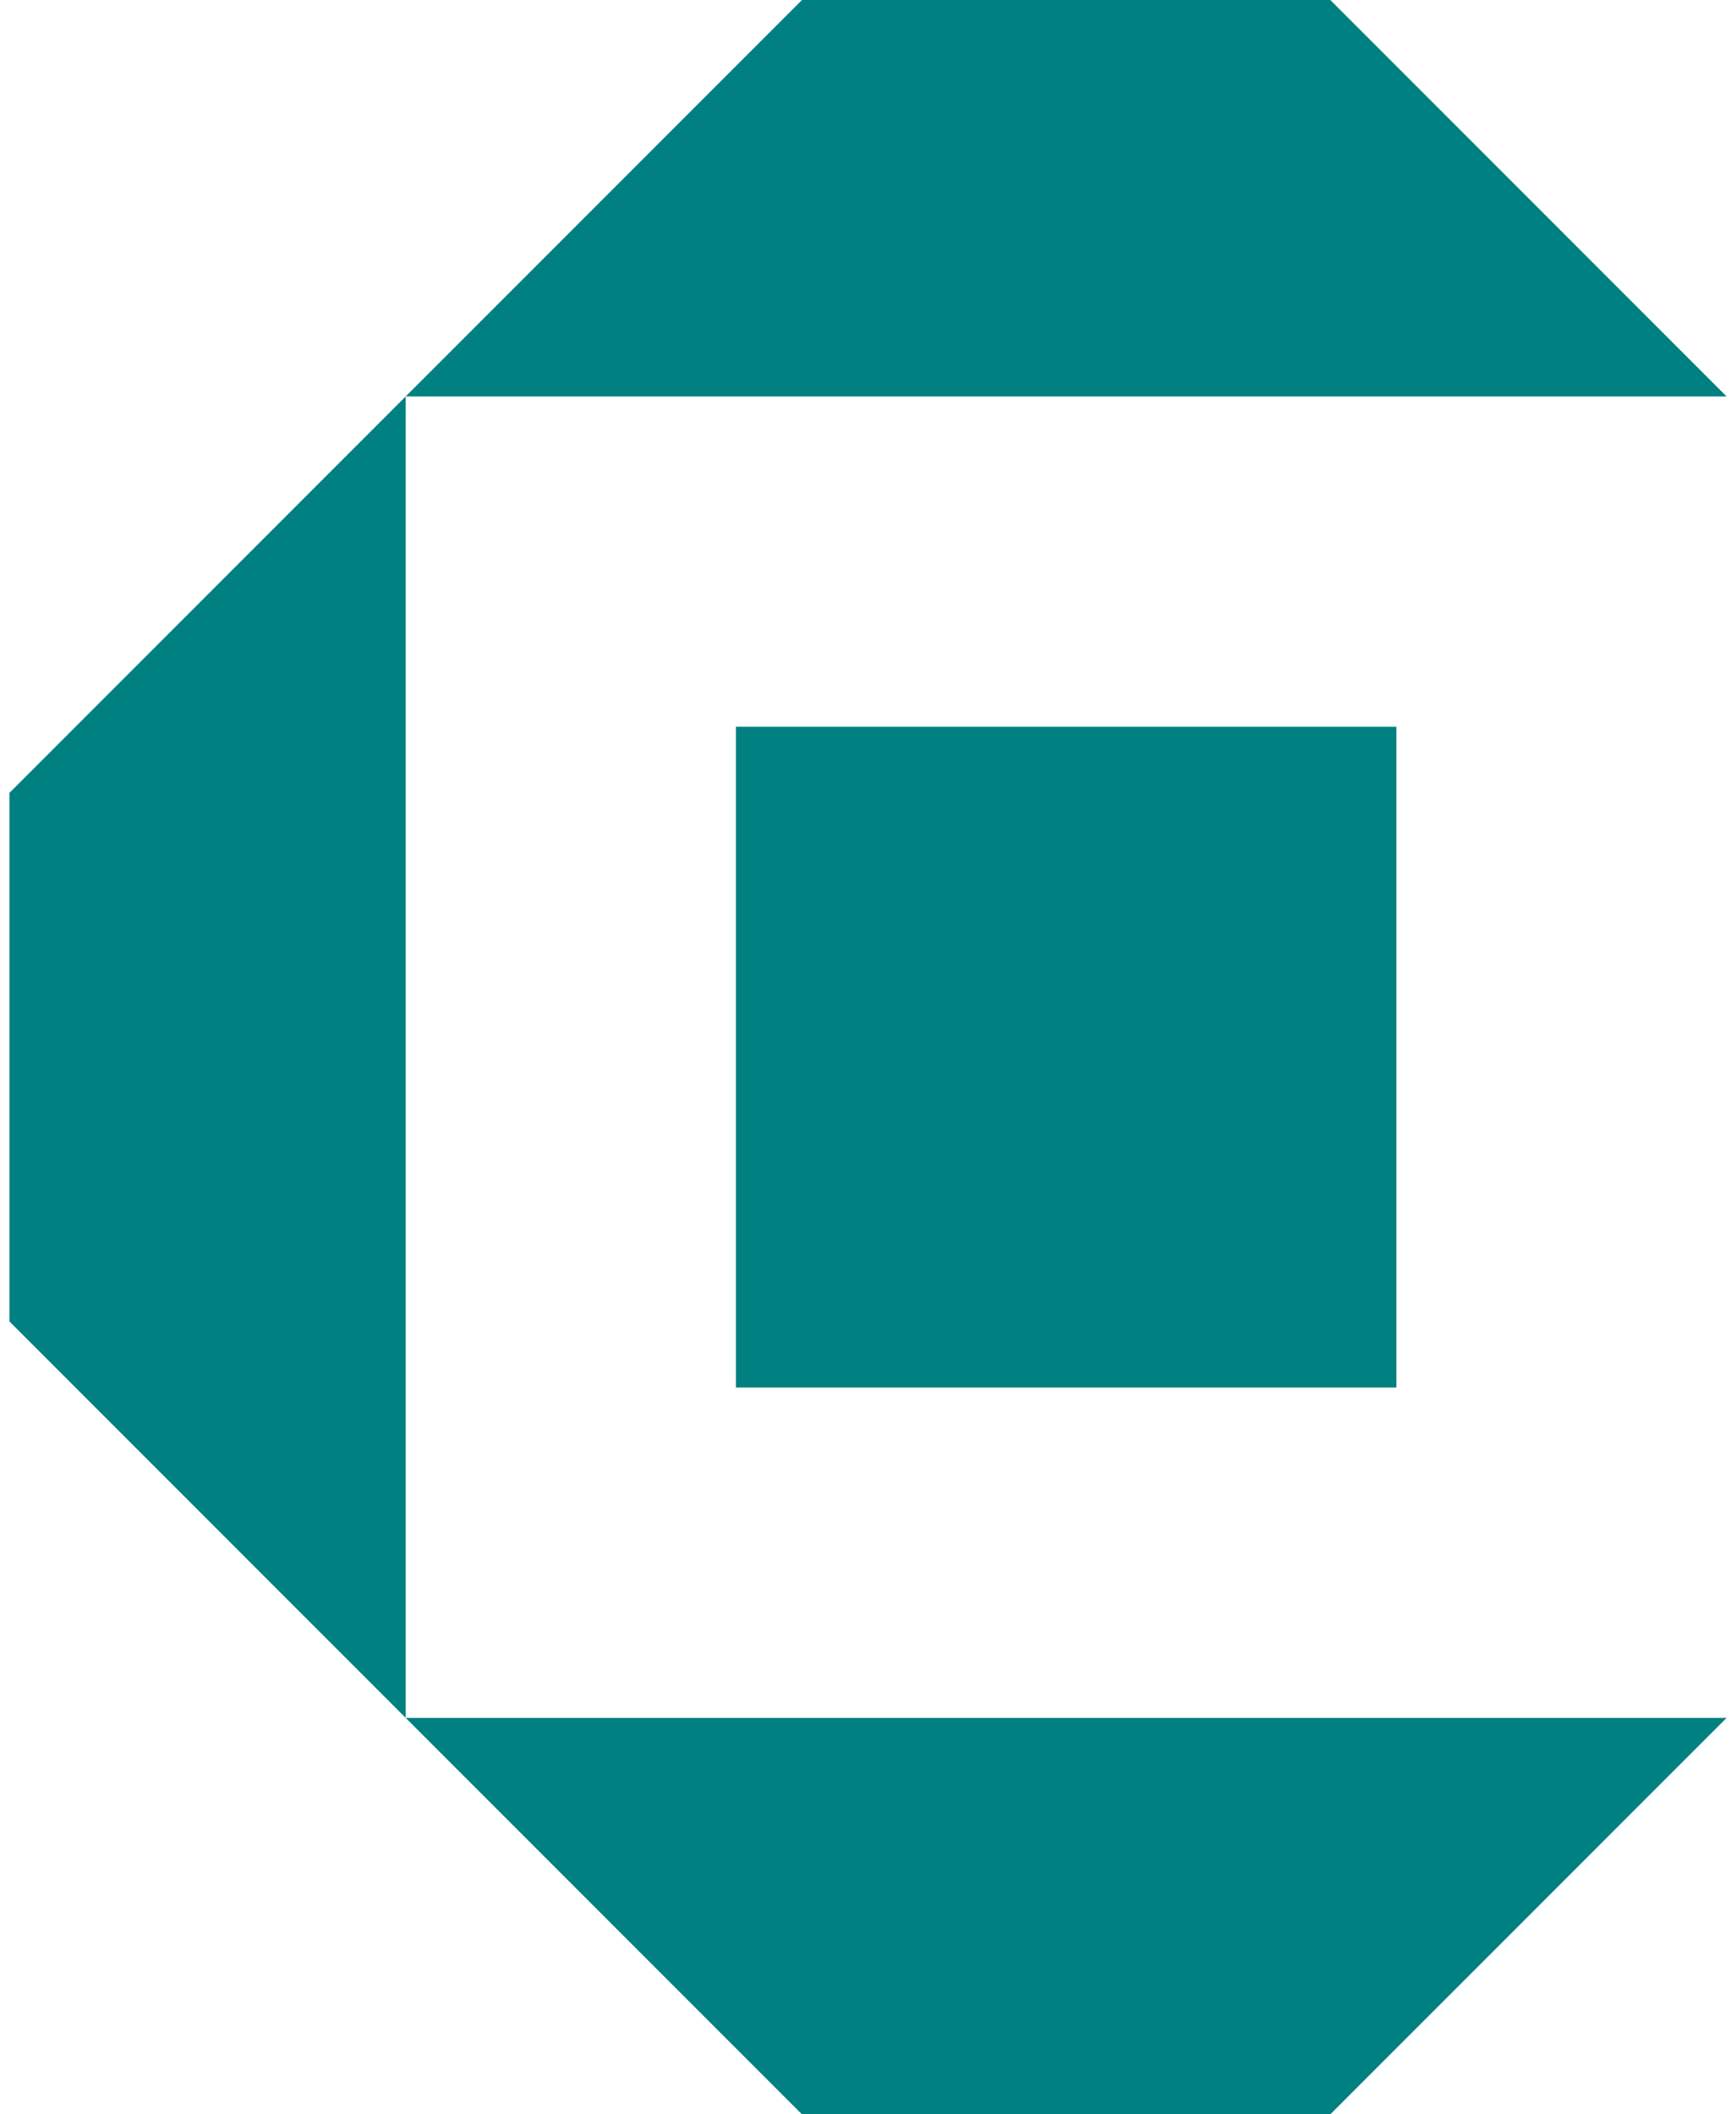
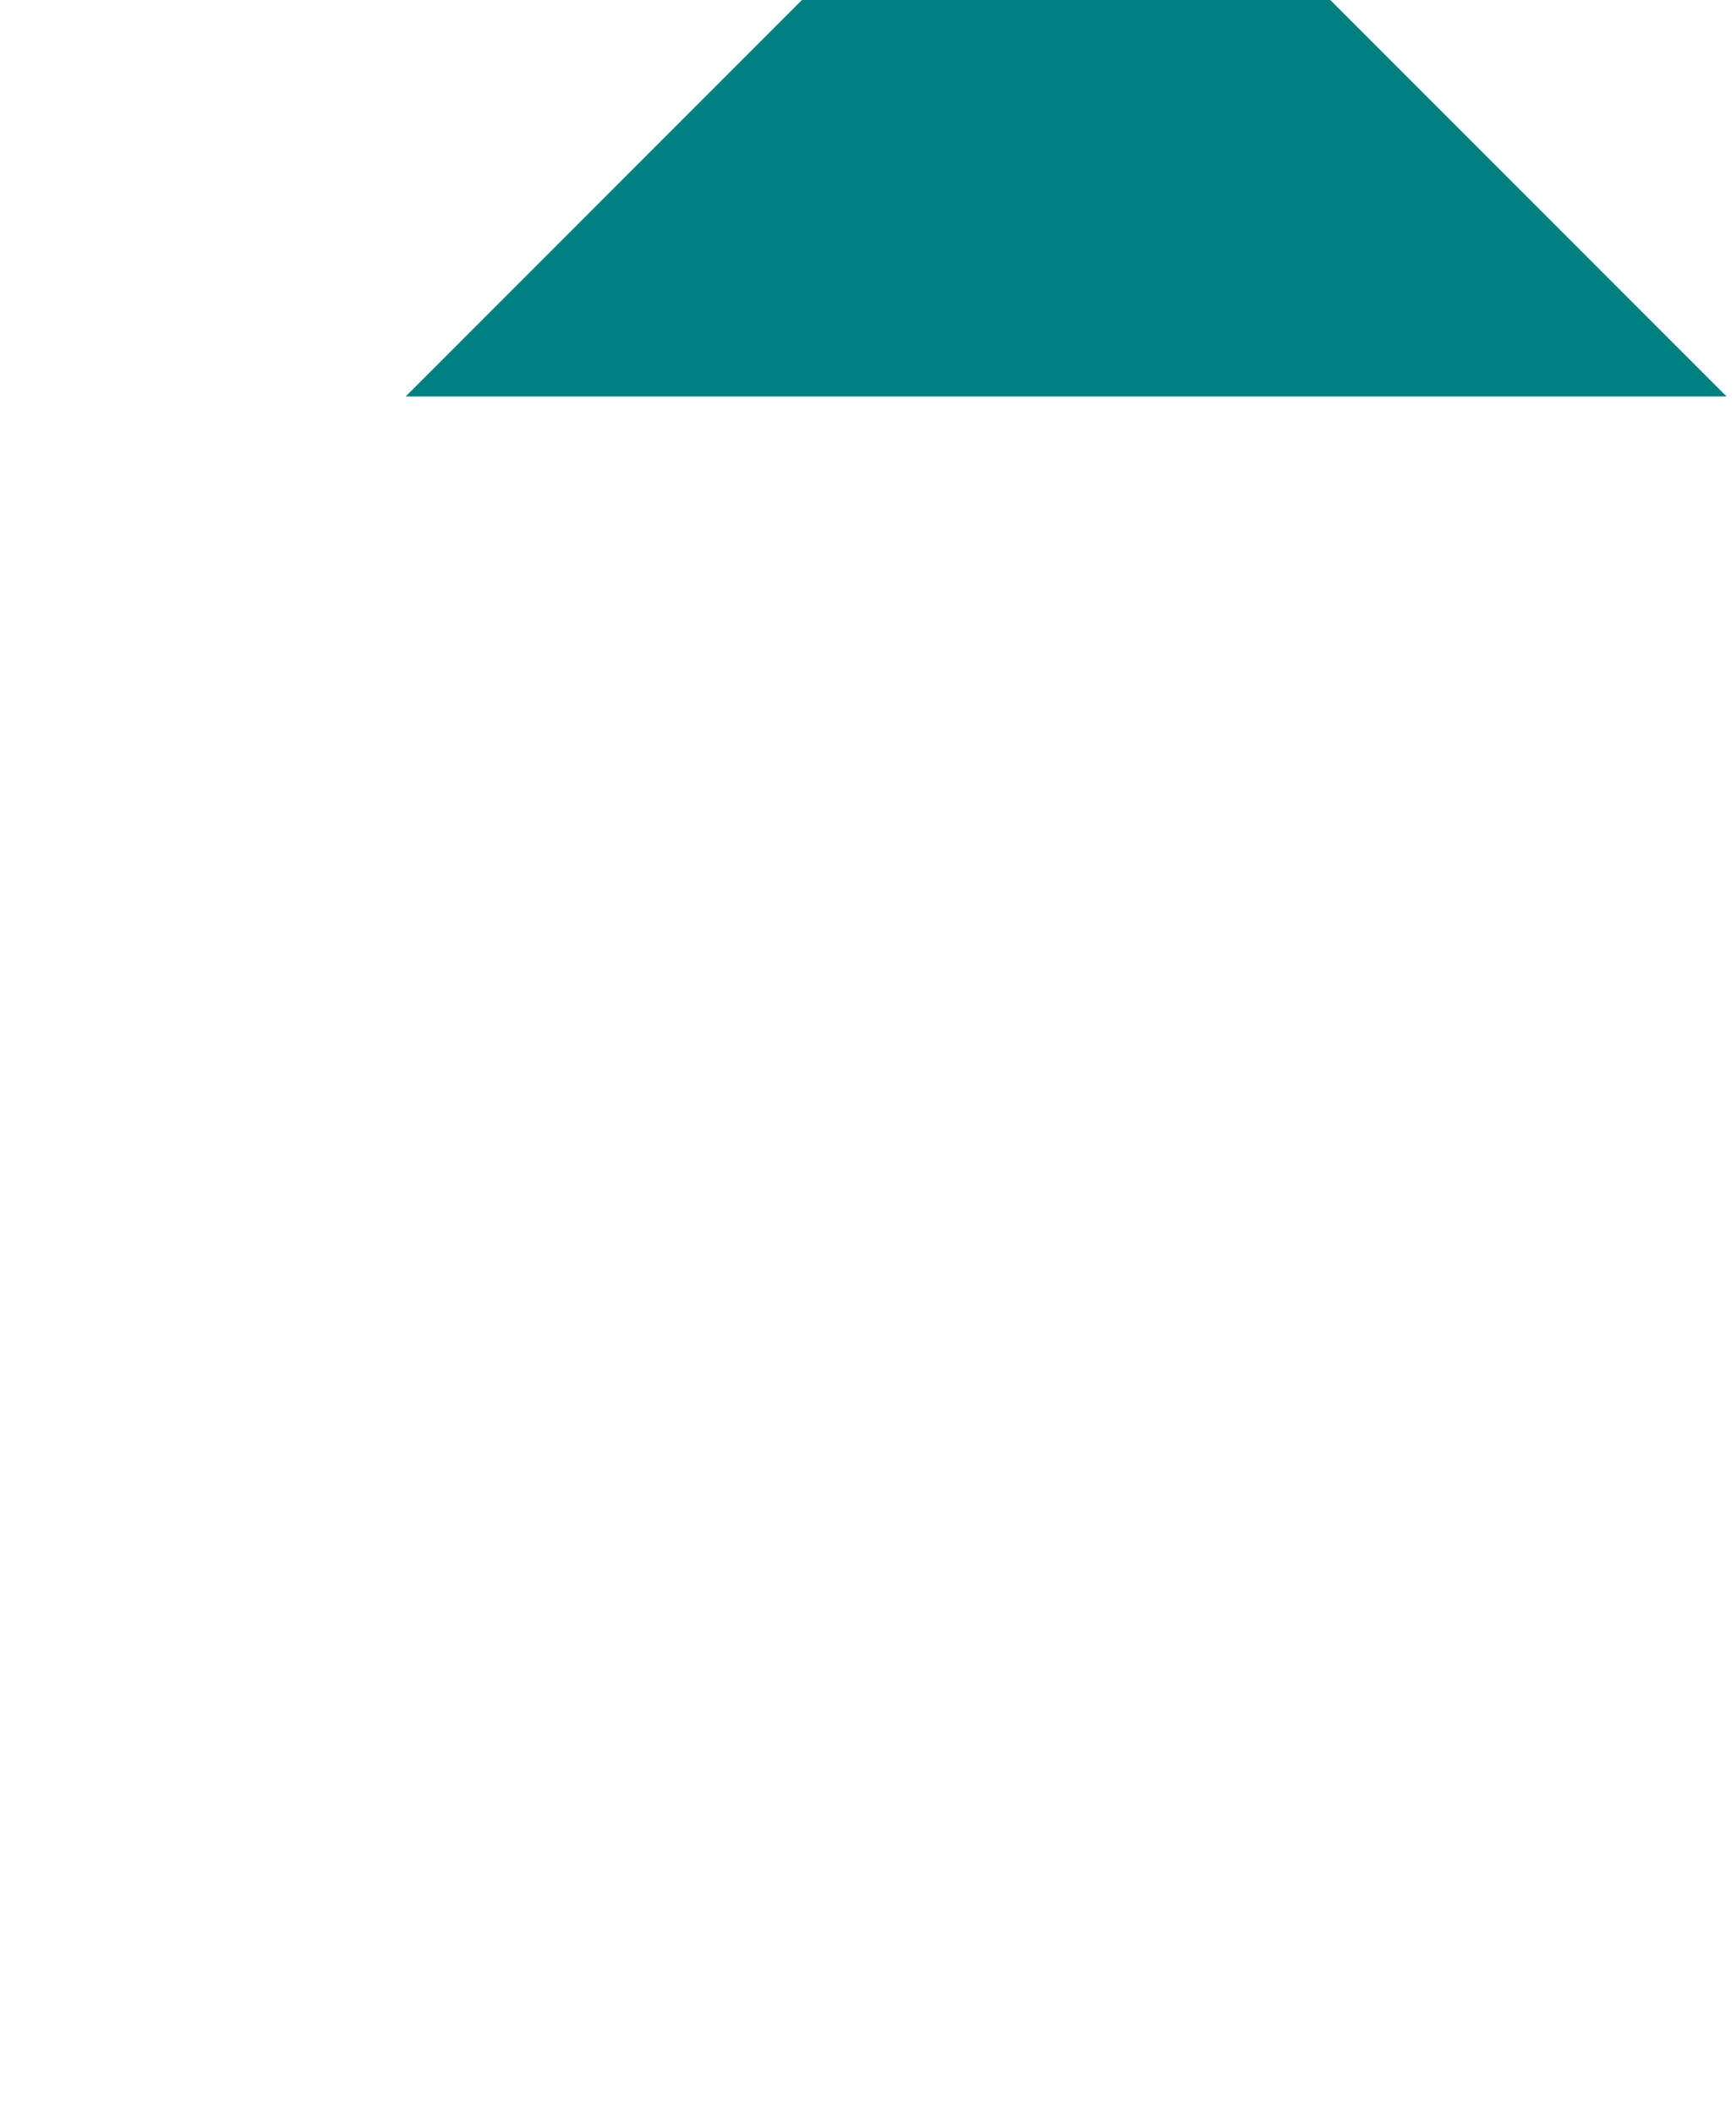
<svg xmlns="http://www.w3.org/2000/svg" width="23" height="28" viewBox="0 0 156 192" fill="none">
  <path d="M120 5.88542e-07L156 36H36L72 5.98334e-06L120 5.88542e-07Z" fill="#008080" />
-   <path d="M36 156H156L120 192L72 192L36 156Z" fill="#008080" />
-   <path d="M36 156L-1.49583e-06 120V72L36 36V156Z" fill="#008080" />
-   <path d="M66 126V66L126 66V126L66 126Z" fill="#008080" />
</svg>